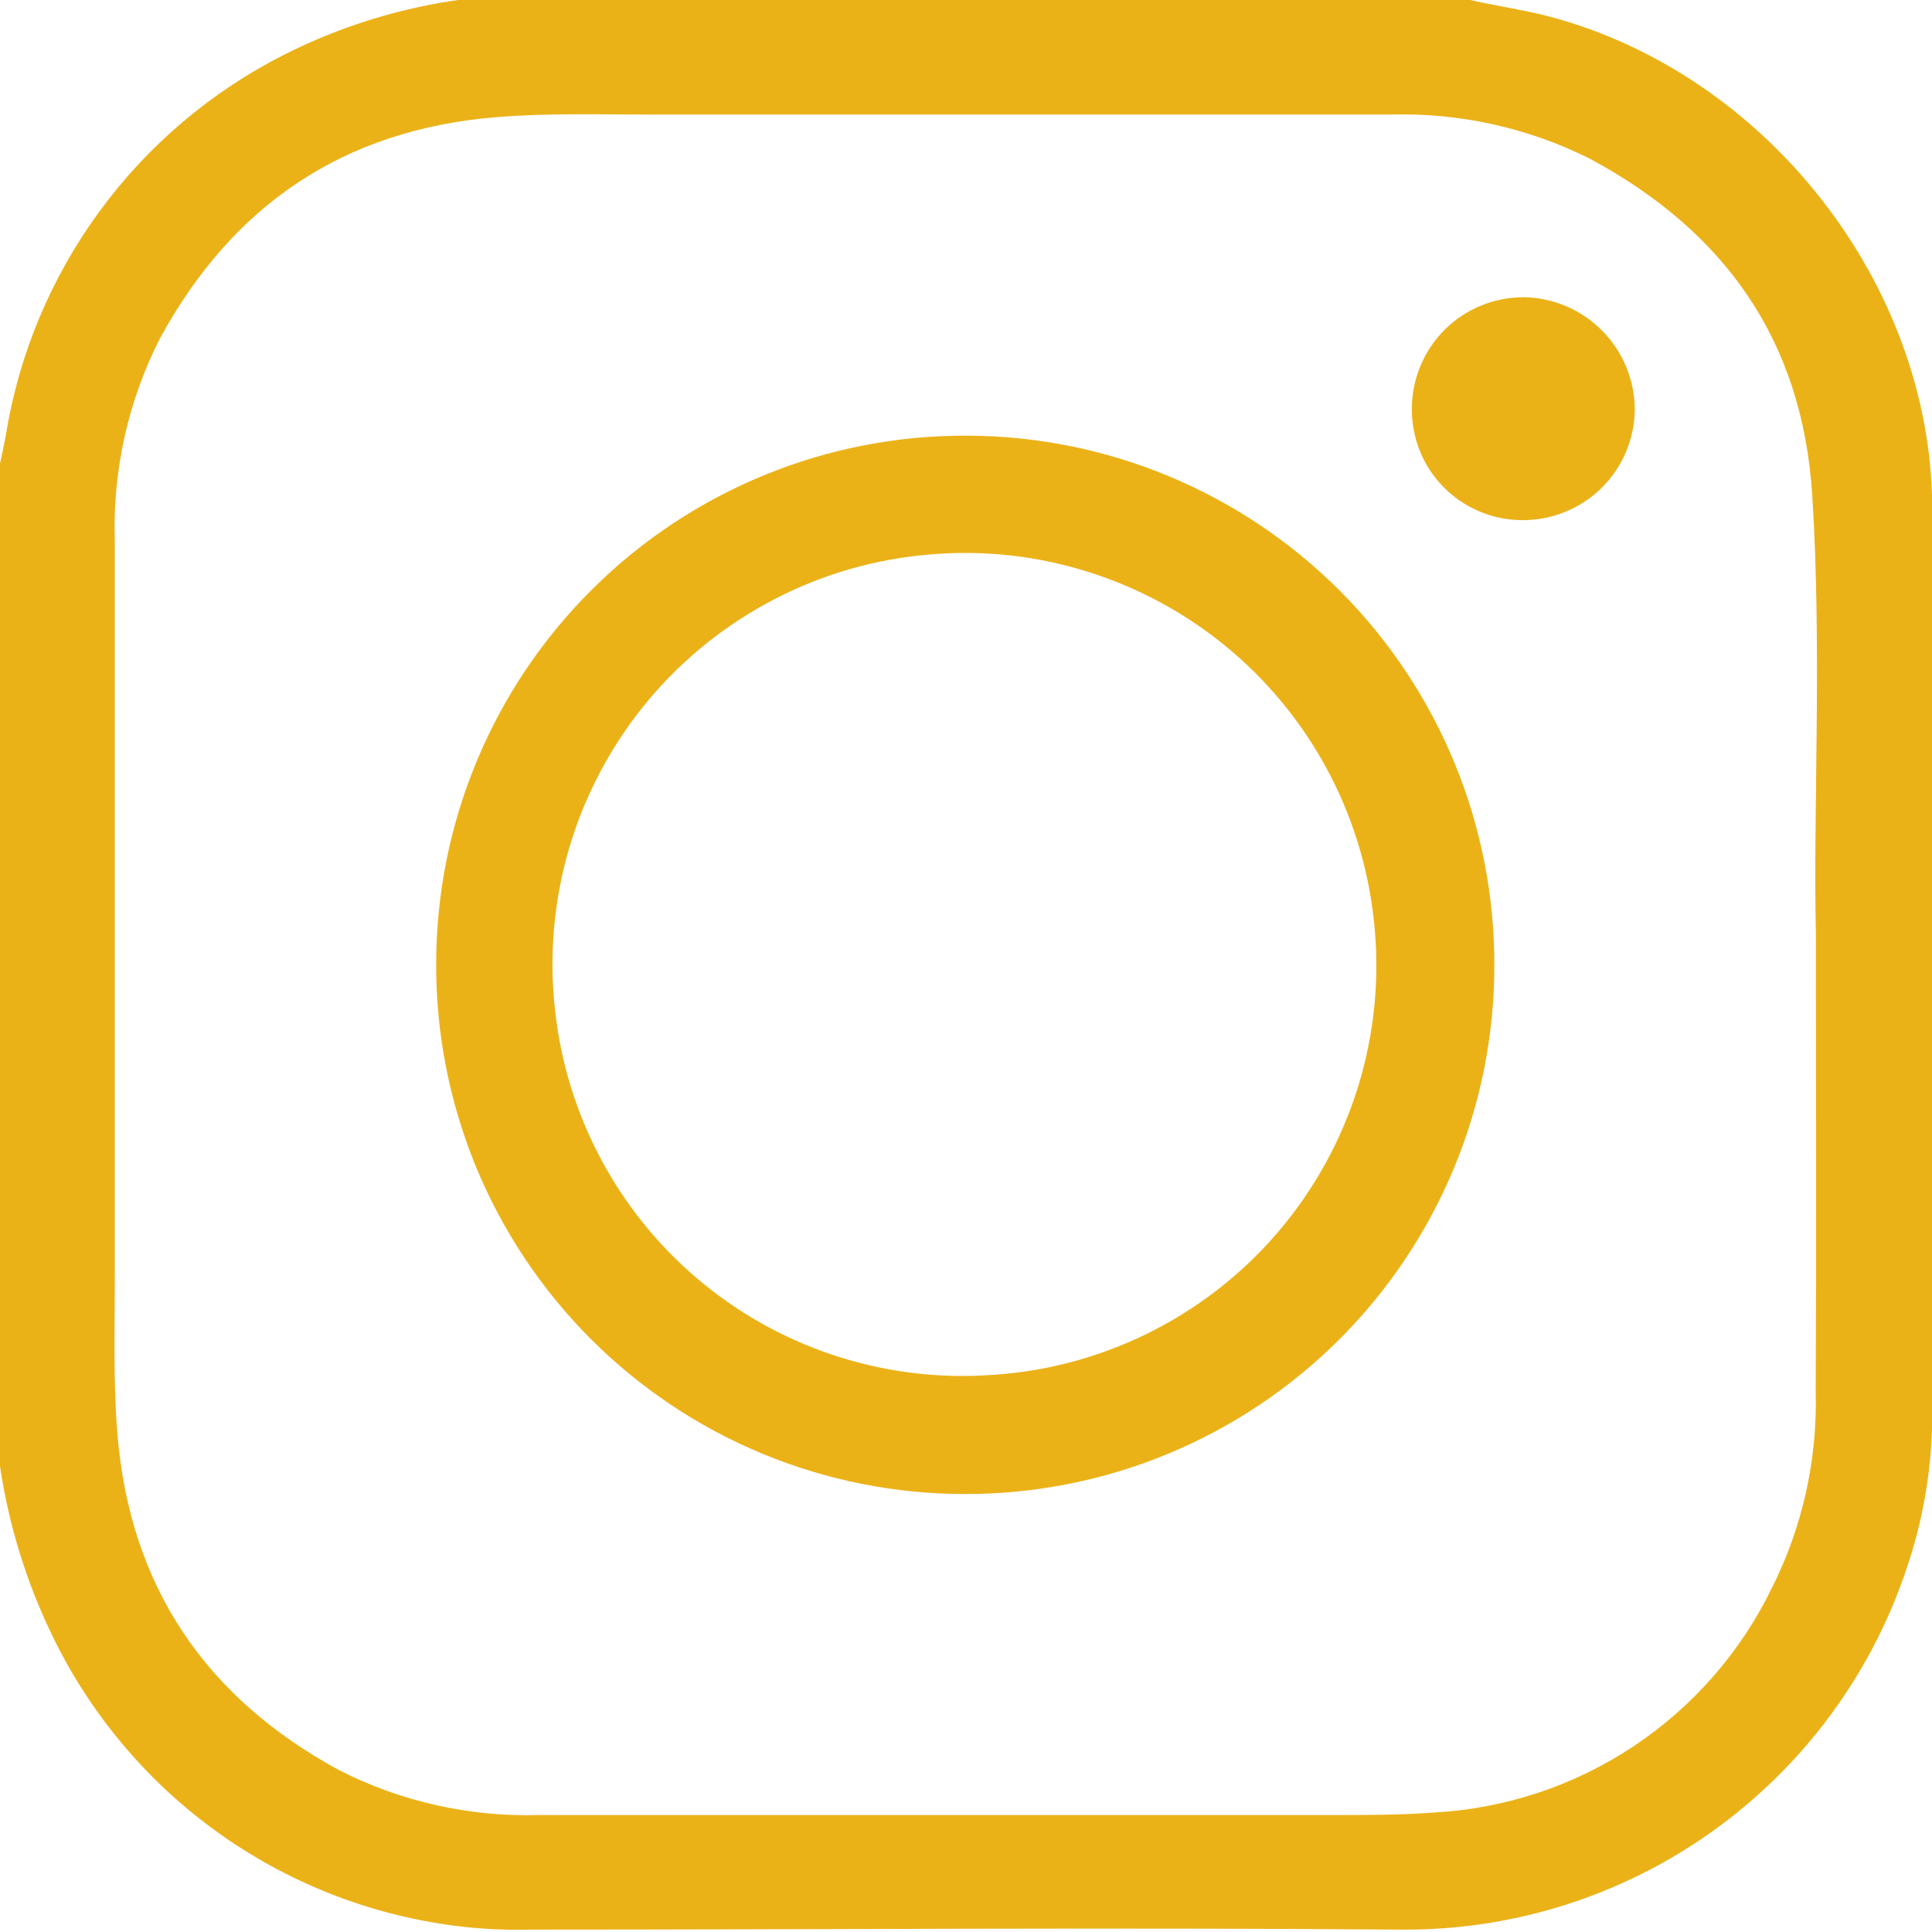
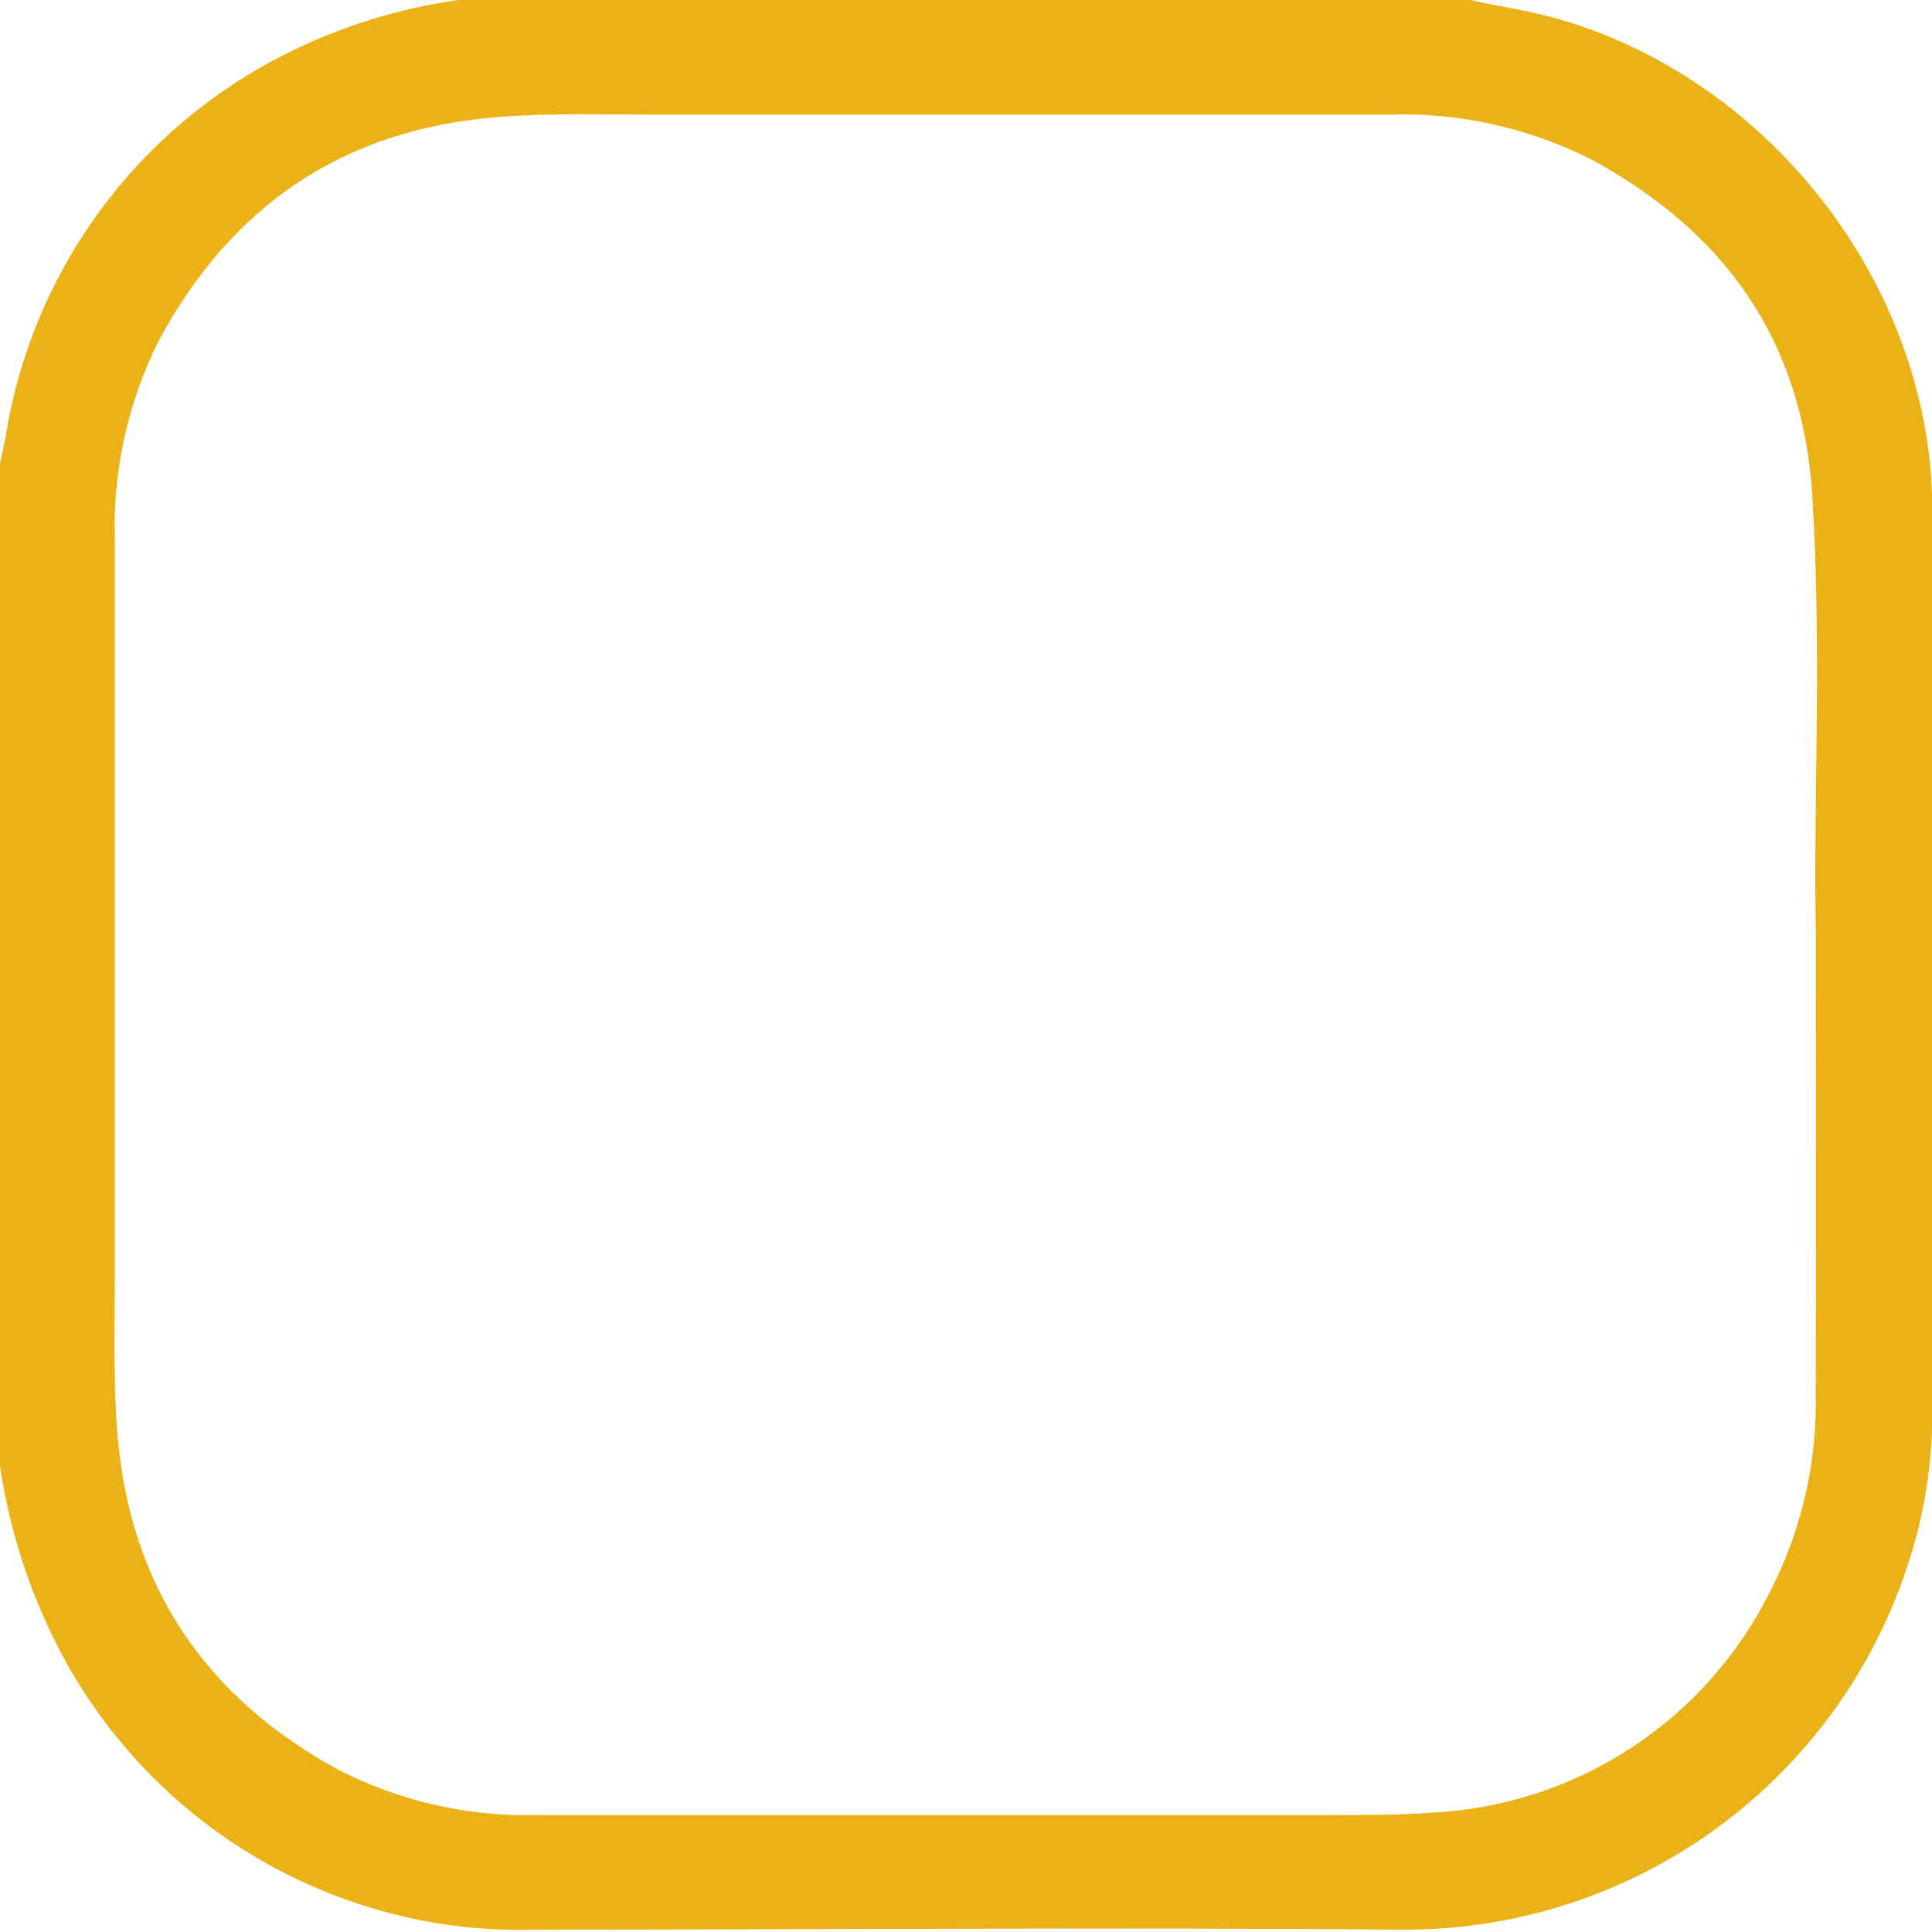
<svg xmlns="http://www.w3.org/2000/svg" width="26" height="26" viewBox="0 0 26 26" fill="none">
  <g clip-path="url(#clip0_296_670)">
    <path d="M0 19.731V6.237C0.026 6.114 0.054 5.991 0.077 5.865C0.252 4.774 0.684 3.739 1.337 2.847C1.989 1.955 2.845 1.23 3.832 0.732C4.588 0.351 5.402 0.1 6.242 -0.011H19.738C20.107 0.077 20.482 0.126 20.852 0.223C23.759 0.993 25.977 3.803 26.003 6.804C26.02 10.913 26.003 15.021 26.003 19.127C25.992 19.809 25.873 20.485 25.651 21.13C25.173 22.549 24.258 23.781 23.038 24.65C21.818 25.519 20.355 25.98 18.857 25.968C14.95 25.937 11.047 25.968 7.14 25.968C6.802 25.977 6.463 25.96 6.127 25.917C4.964 25.768 3.857 25.33 2.907 24.643C1.957 23.955 1.195 23.041 0.69 21.983C0.348 21.271 0.116 20.512 0 19.731ZM24.437 12.555C24.4 10.881 24.52 8.773 24.389 6.672C24.257 4.572 23.204 3.107 21.392 2.134C20.557 1.717 19.63 1.513 18.697 1.542C15.39 1.542 12.085 1.542 8.78 1.542C8.079 1.542 7.378 1.519 6.677 1.577C4.619 1.745 3.125 2.764 2.149 4.561C1.722 5.402 1.515 6.337 1.545 7.279C1.545 10.585 1.545 13.889 1.545 17.193C1.545 17.894 1.523 18.595 1.58 19.296C1.749 21.353 2.767 22.847 4.565 23.823C5.397 24.247 6.324 24.454 7.258 24.426C10.818 24.426 14.377 24.426 17.935 24.426C18.39 24.426 18.848 24.426 19.303 24.392C20.259 24.339 21.183 24.032 21.98 23.503C22.777 22.974 23.419 22.242 23.839 21.382C24.254 20.563 24.458 19.653 24.435 18.735C24.443 16.821 24.437 14.901 24.437 12.555Z" fill="#EBB218" />
-     <path d="M20.11 12.987C20.111 13.923 19.927 14.85 19.569 15.715C19.21 16.58 18.685 17.365 18.022 18.027C17.36 18.688 16.573 19.212 15.708 19.569C14.842 19.926 13.915 20.108 12.979 20.106C12.043 20.105 11.116 19.92 10.252 19.56C9.387 19.201 8.603 18.674 7.942 18.011C7.282 17.348 6.759 16.561 6.403 15.696C6.048 14.83 5.866 13.903 5.87 12.967C5.871 12.03 6.057 11.103 6.418 10.238C6.778 9.374 7.306 8.589 7.971 7.929C8.635 7.269 9.424 6.746 10.291 6.392C11.159 6.037 12.087 5.857 13.024 5.863C14.908 5.87 16.712 6.625 18.041 7.96C19.369 9.296 20.113 11.104 20.11 12.987ZM13.242 18.509C13.998 18.476 14.739 18.288 15.419 17.957C16.099 17.626 16.704 17.159 17.196 16.584C17.688 16.009 18.056 15.339 18.279 14.616C18.501 13.893 18.572 13.132 18.488 12.38C18.41 11.658 18.19 10.957 17.841 10.319C17.492 9.682 17.021 9.119 16.454 8.663C15.887 8.207 15.236 7.868 14.538 7.664C13.84 7.459 13.109 7.395 12.386 7.474C11.661 7.55 10.958 7.769 10.318 8.119C9.678 8.468 9.113 8.94 8.656 9.508C8.199 10.077 7.859 10.73 7.655 11.43C7.452 12.13 7.388 12.863 7.469 13.588C7.619 14.993 8.303 16.287 9.379 17.203C10.455 18.119 11.842 18.586 13.253 18.509H13.242Z" fill="#EBB218" />
-     <path d="M19 5.485C19.005 5.089 19.165 4.711 19.447 4.432C19.729 4.154 20.11 3.999 20.506 4C20.902 4.006 21.281 4.167 21.56 4.449C21.839 4.73 21.997 5.109 22 5.505C21.999 5.704 21.958 5.901 21.881 6.084C21.803 6.267 21.689 6.433 21.547 6.573C21.404 6.712 21.235 6.821 21.05 6.894C20.865 6.968 20.667 7.003 20.468 7C20.272 6.997 20.078 6.956 19.898 6.878C19.718 6.8 19.555 6.688 19.419 6.547C19.282 6.406 19.175 6.24 19.103 6.058C19.032 5.875 18.997 5.681 19 5.485ZM20.5 5.131C20.451 5.129 20.401 5.137 20.355 5.155C20.309 5.173 20.267 5.2 20.232 5.234C20.196 5.269 20.168 5.31 20.149 5.355C20.13 5.401 20.12 5.449 20.12 5.499C20.119 5.548 20.128 5.597 20.147 5.643C20.165 5.689 20.192 5.731 20.227 5.766C20.262 5.801 20.303 5.83 20.348 5.849C20.394 5.868 20.443 5.879 20.492 5.879C20.541 5.88 20.59 5.871 20.637 5.853C20.682 5.835 20.724 5.808 20.759 5.773C20.794 5.738 20.822 5.697 20.841 5.651C20.86 5.605 20.869 5.556 20.869 5.507C20.87 5.458 20.862 5.409 20.844 5.363C20.826 5.317 20.799 5.275 20.765 5.24C20.73 5.205 20.689 5.177 20.644 5.158C20.598 5.14 20.549 5.13 20.5 5.131Z" fill="#EBB218" />
-     <path d="M21.5 5.5L20.5 4.5L19.5 5.5L20.5 6.5L21.5 5.5Z" fill="#EBB218" />
  </g>
  <defs>
    <clipPath id="clip0_296_670">
      <rect width="26" height="26" fill="white" />
    </clipPath>
  </defs>
</svg>